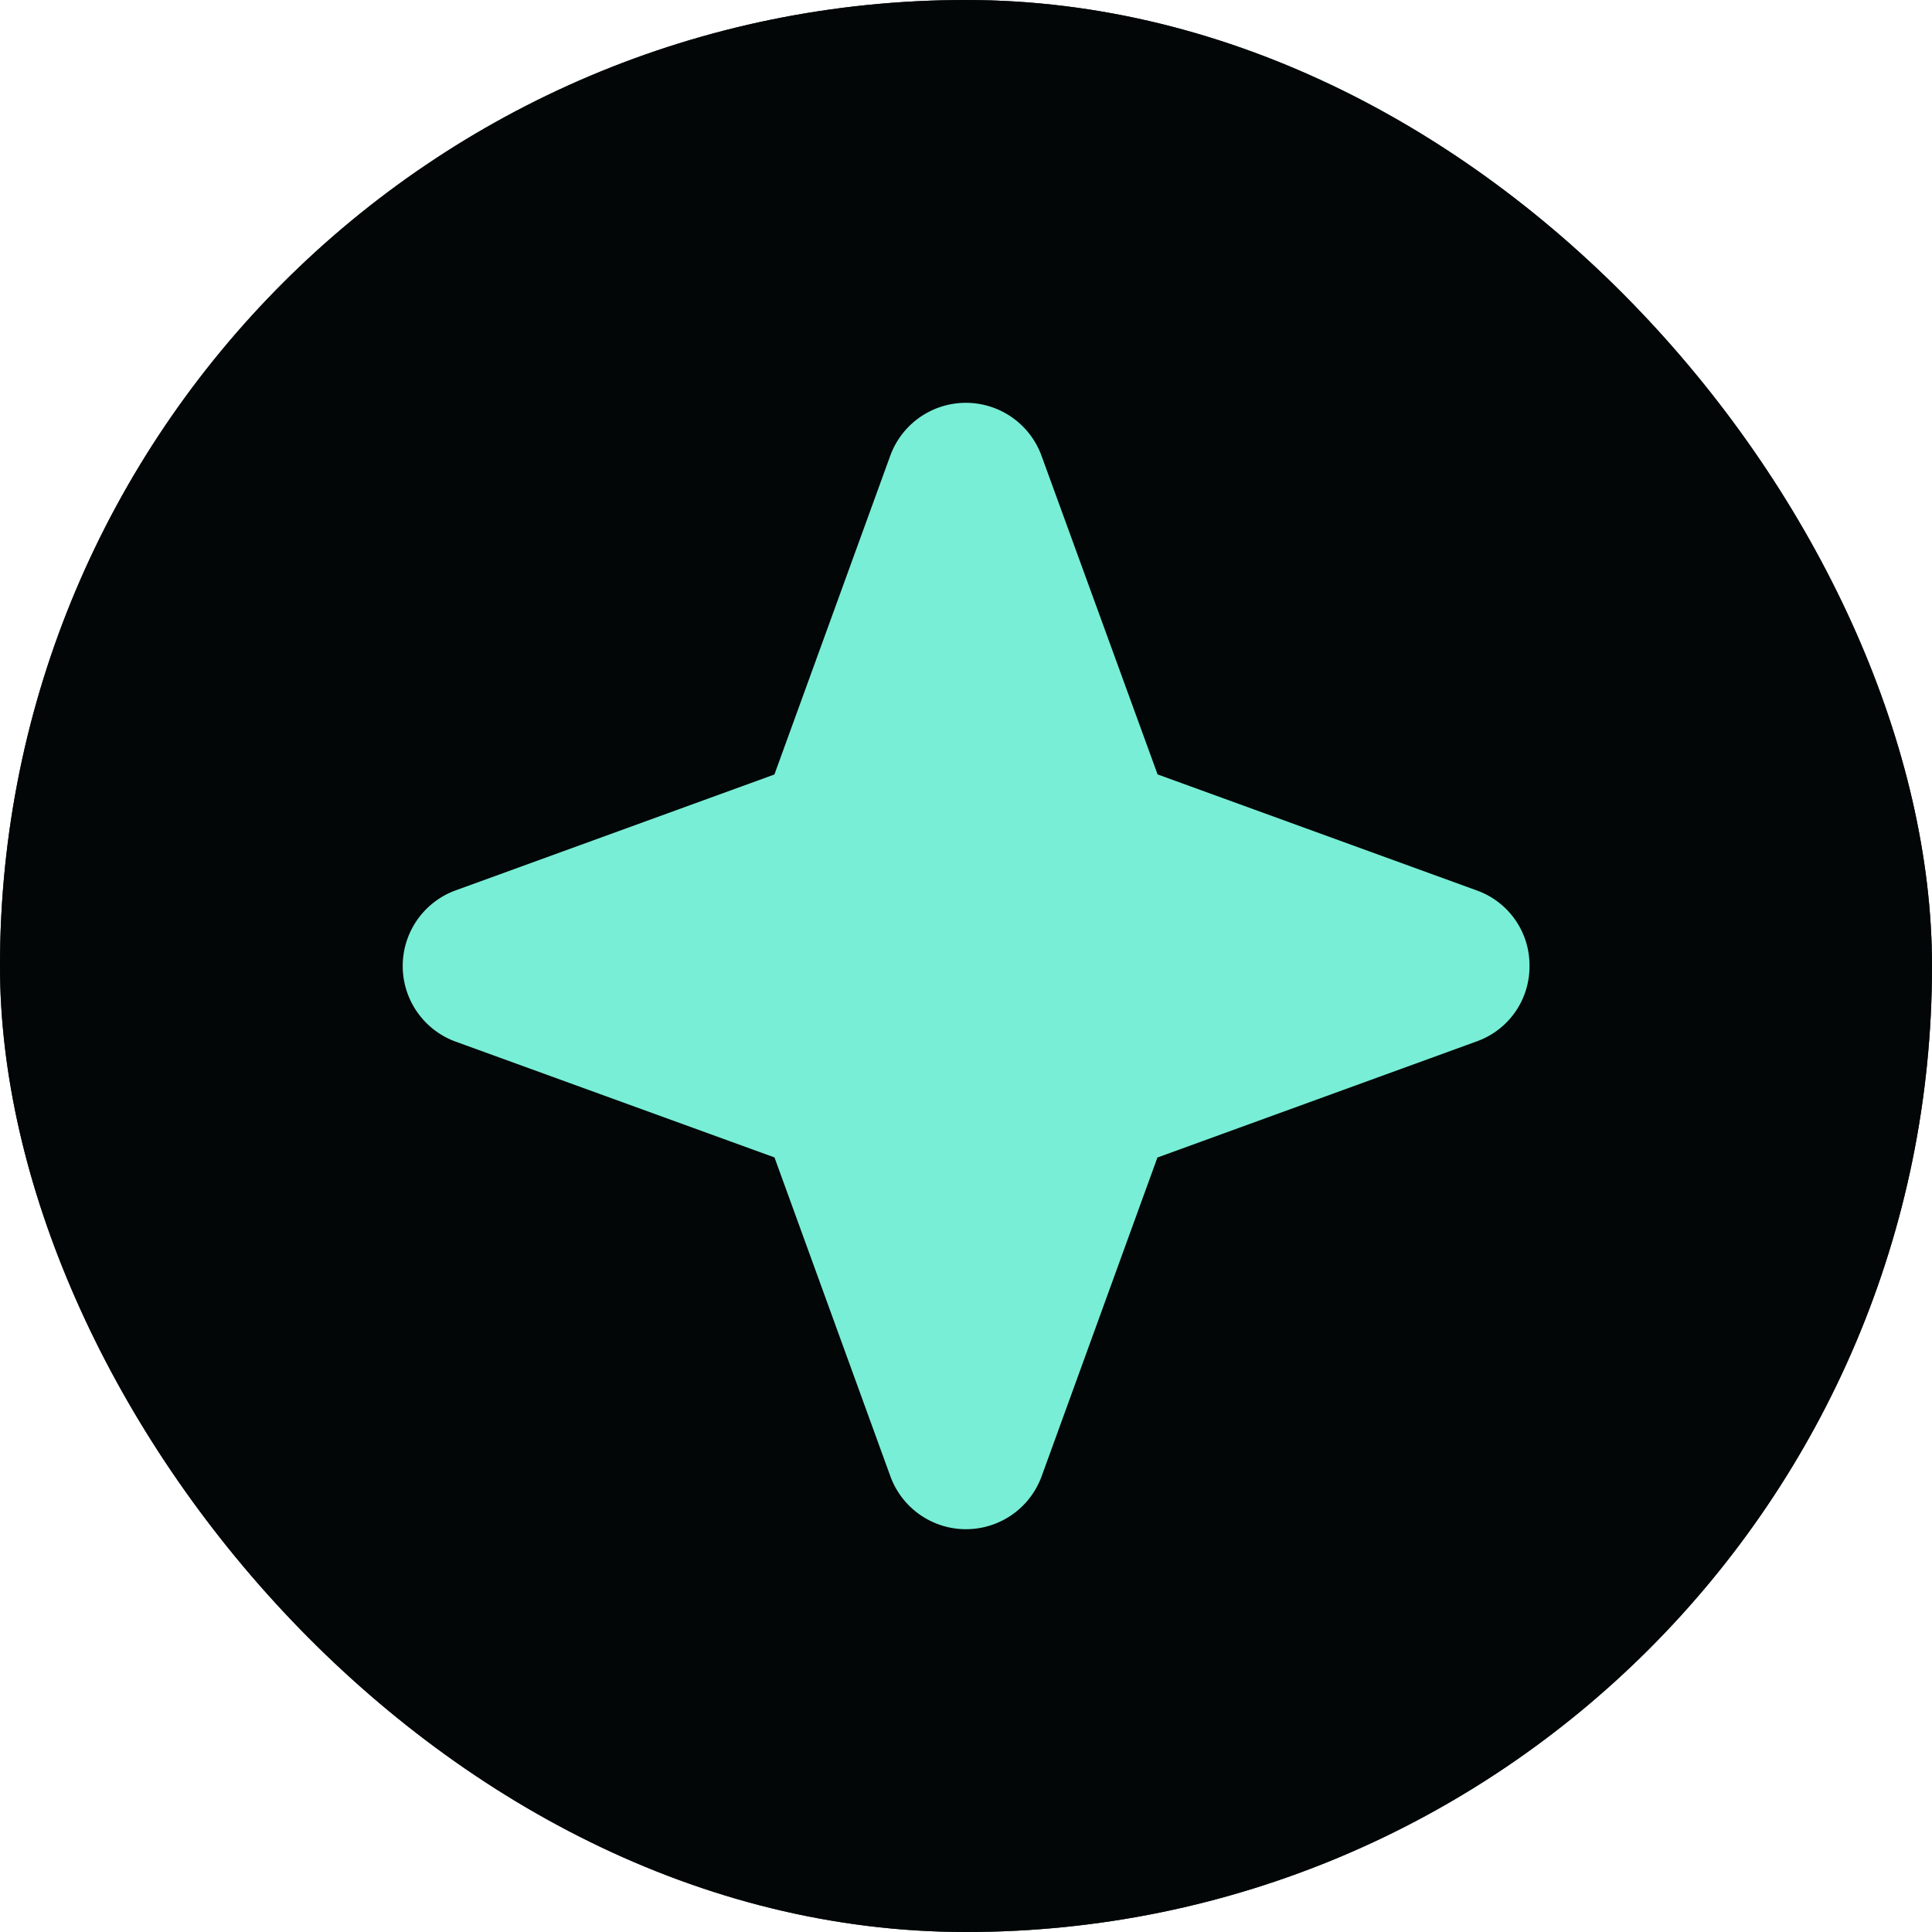
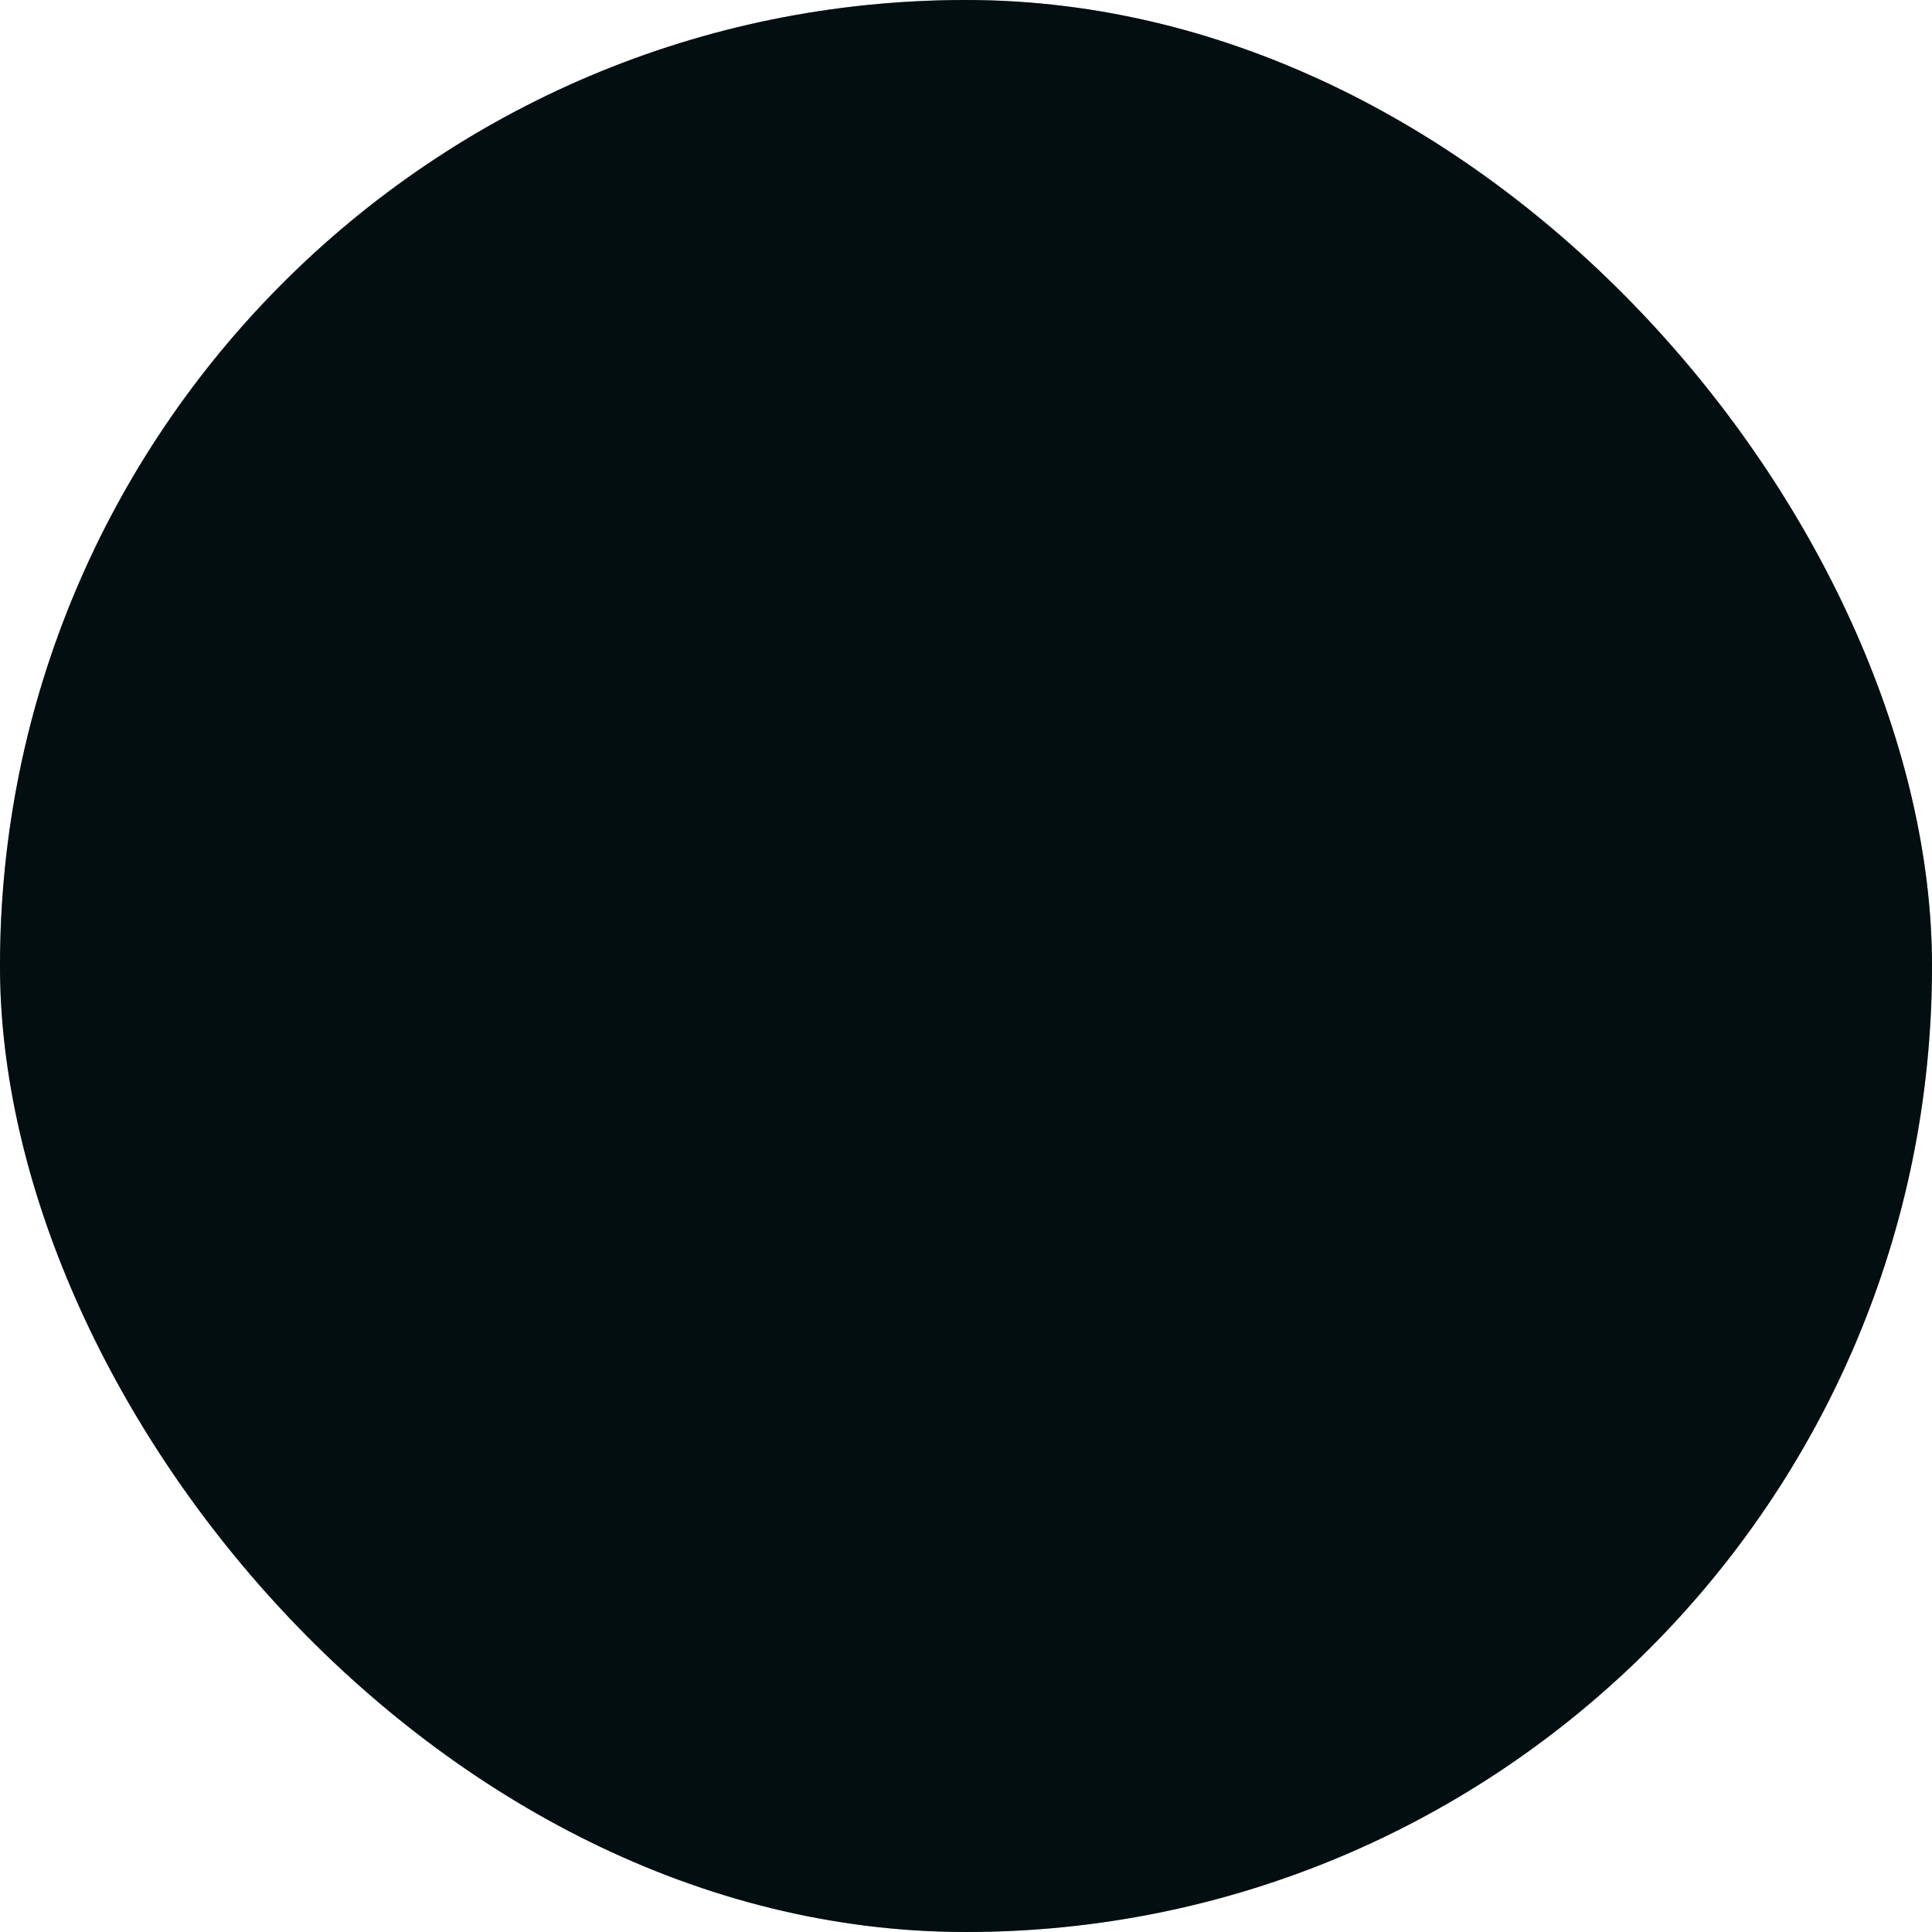
<svg xmlns="http://www.w3.org/2000/svg" width="24" height="24" fill="none">
  <rect width="24" height="24" fill="#021519" rx="12" />
  <rect width="24" height="24" fill="#000" fill-opacity=".2" rx="12" />
  <rect width="24" height="24" fill="#000" fill-opacity=".2" rx="12" />
-   <rect width="24" height="24" fill="#000" fill-opacity=".2" rx="12" />
-   <rect width="24" height="24" fill="#000" fill-opacity=".2" rx="12" />
-   <rect width="24" height="24" fill="#000" fill-opacity=".2" rx="12" />
-   <rect width="24" height="24" fill="#000" fill-opacity=".2" rx="12" />
-   <path fill="#78EED6" d="M19 12a.987.987 0 0 1-.657.937l-3.965 1.442-1.44 3.964a1 1 0 0 1-1.876 0l-1.441-3.965-3.965-1.44a1 1 0 0 1 0-1.876L9.62 9.621l1.441-3.965a1 1 0 0 1 1.875 0L14.38 9.62l3.964 1.441A.987.987 0 0 1 19 12Z" />
</svg>